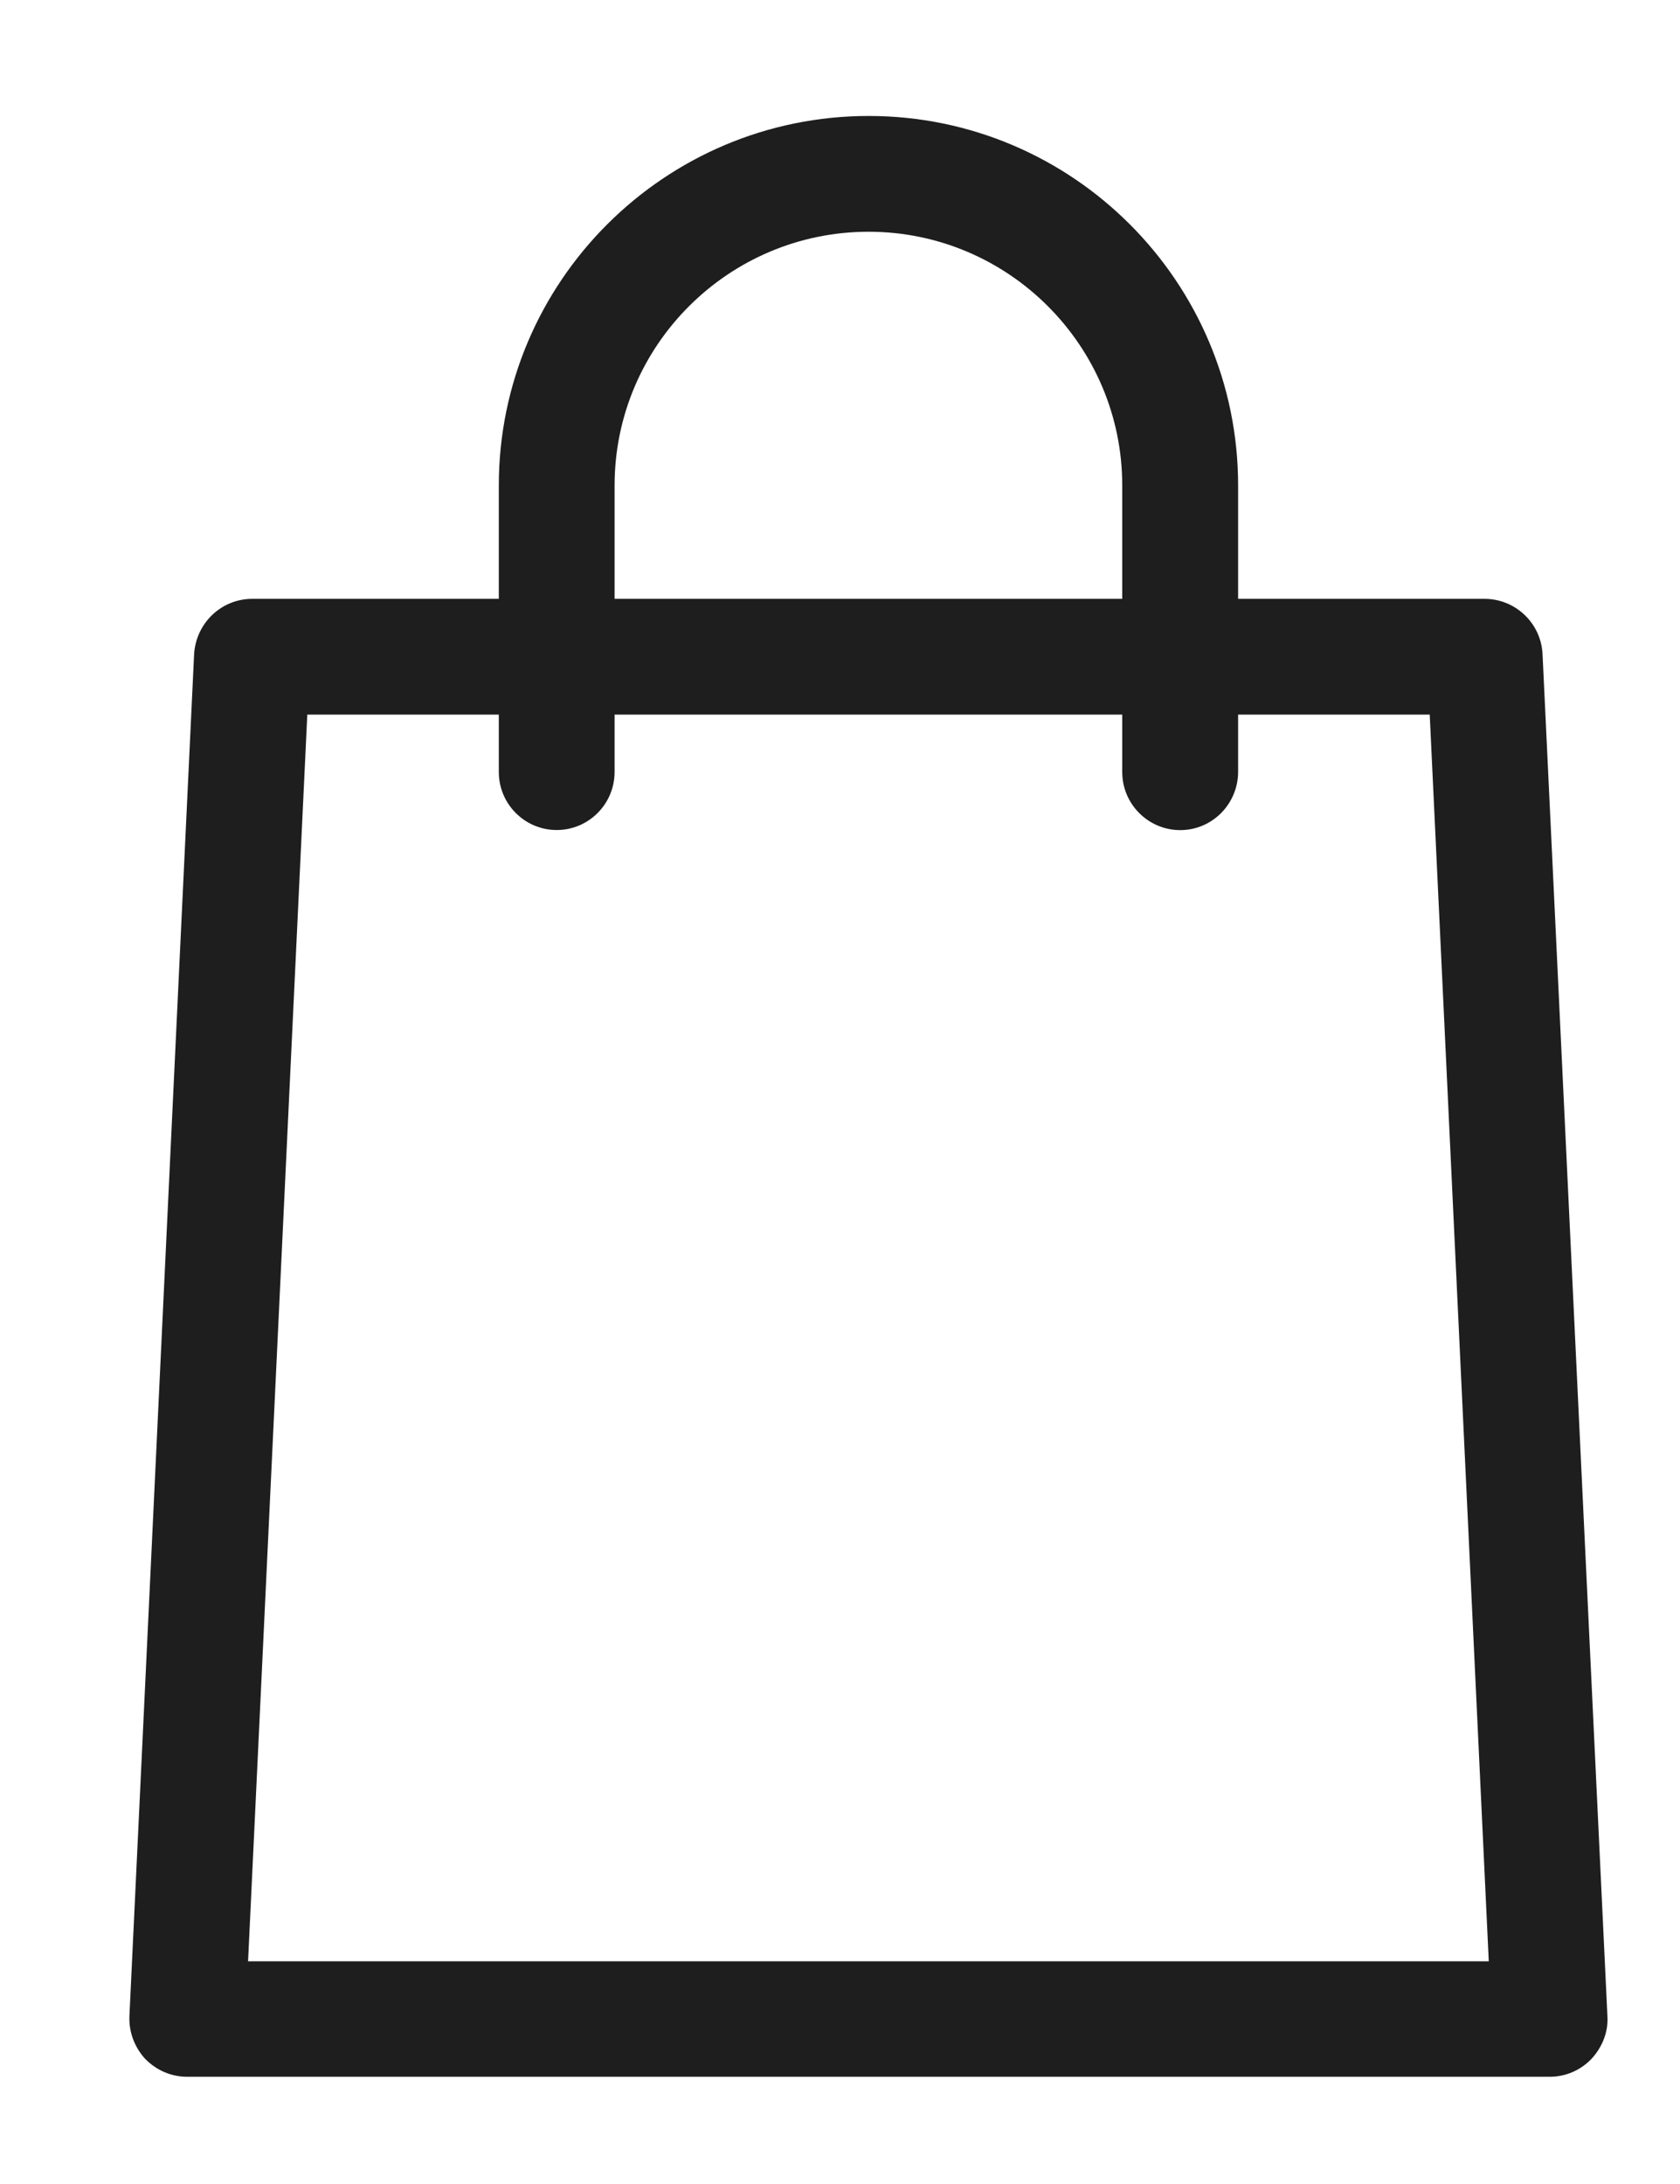
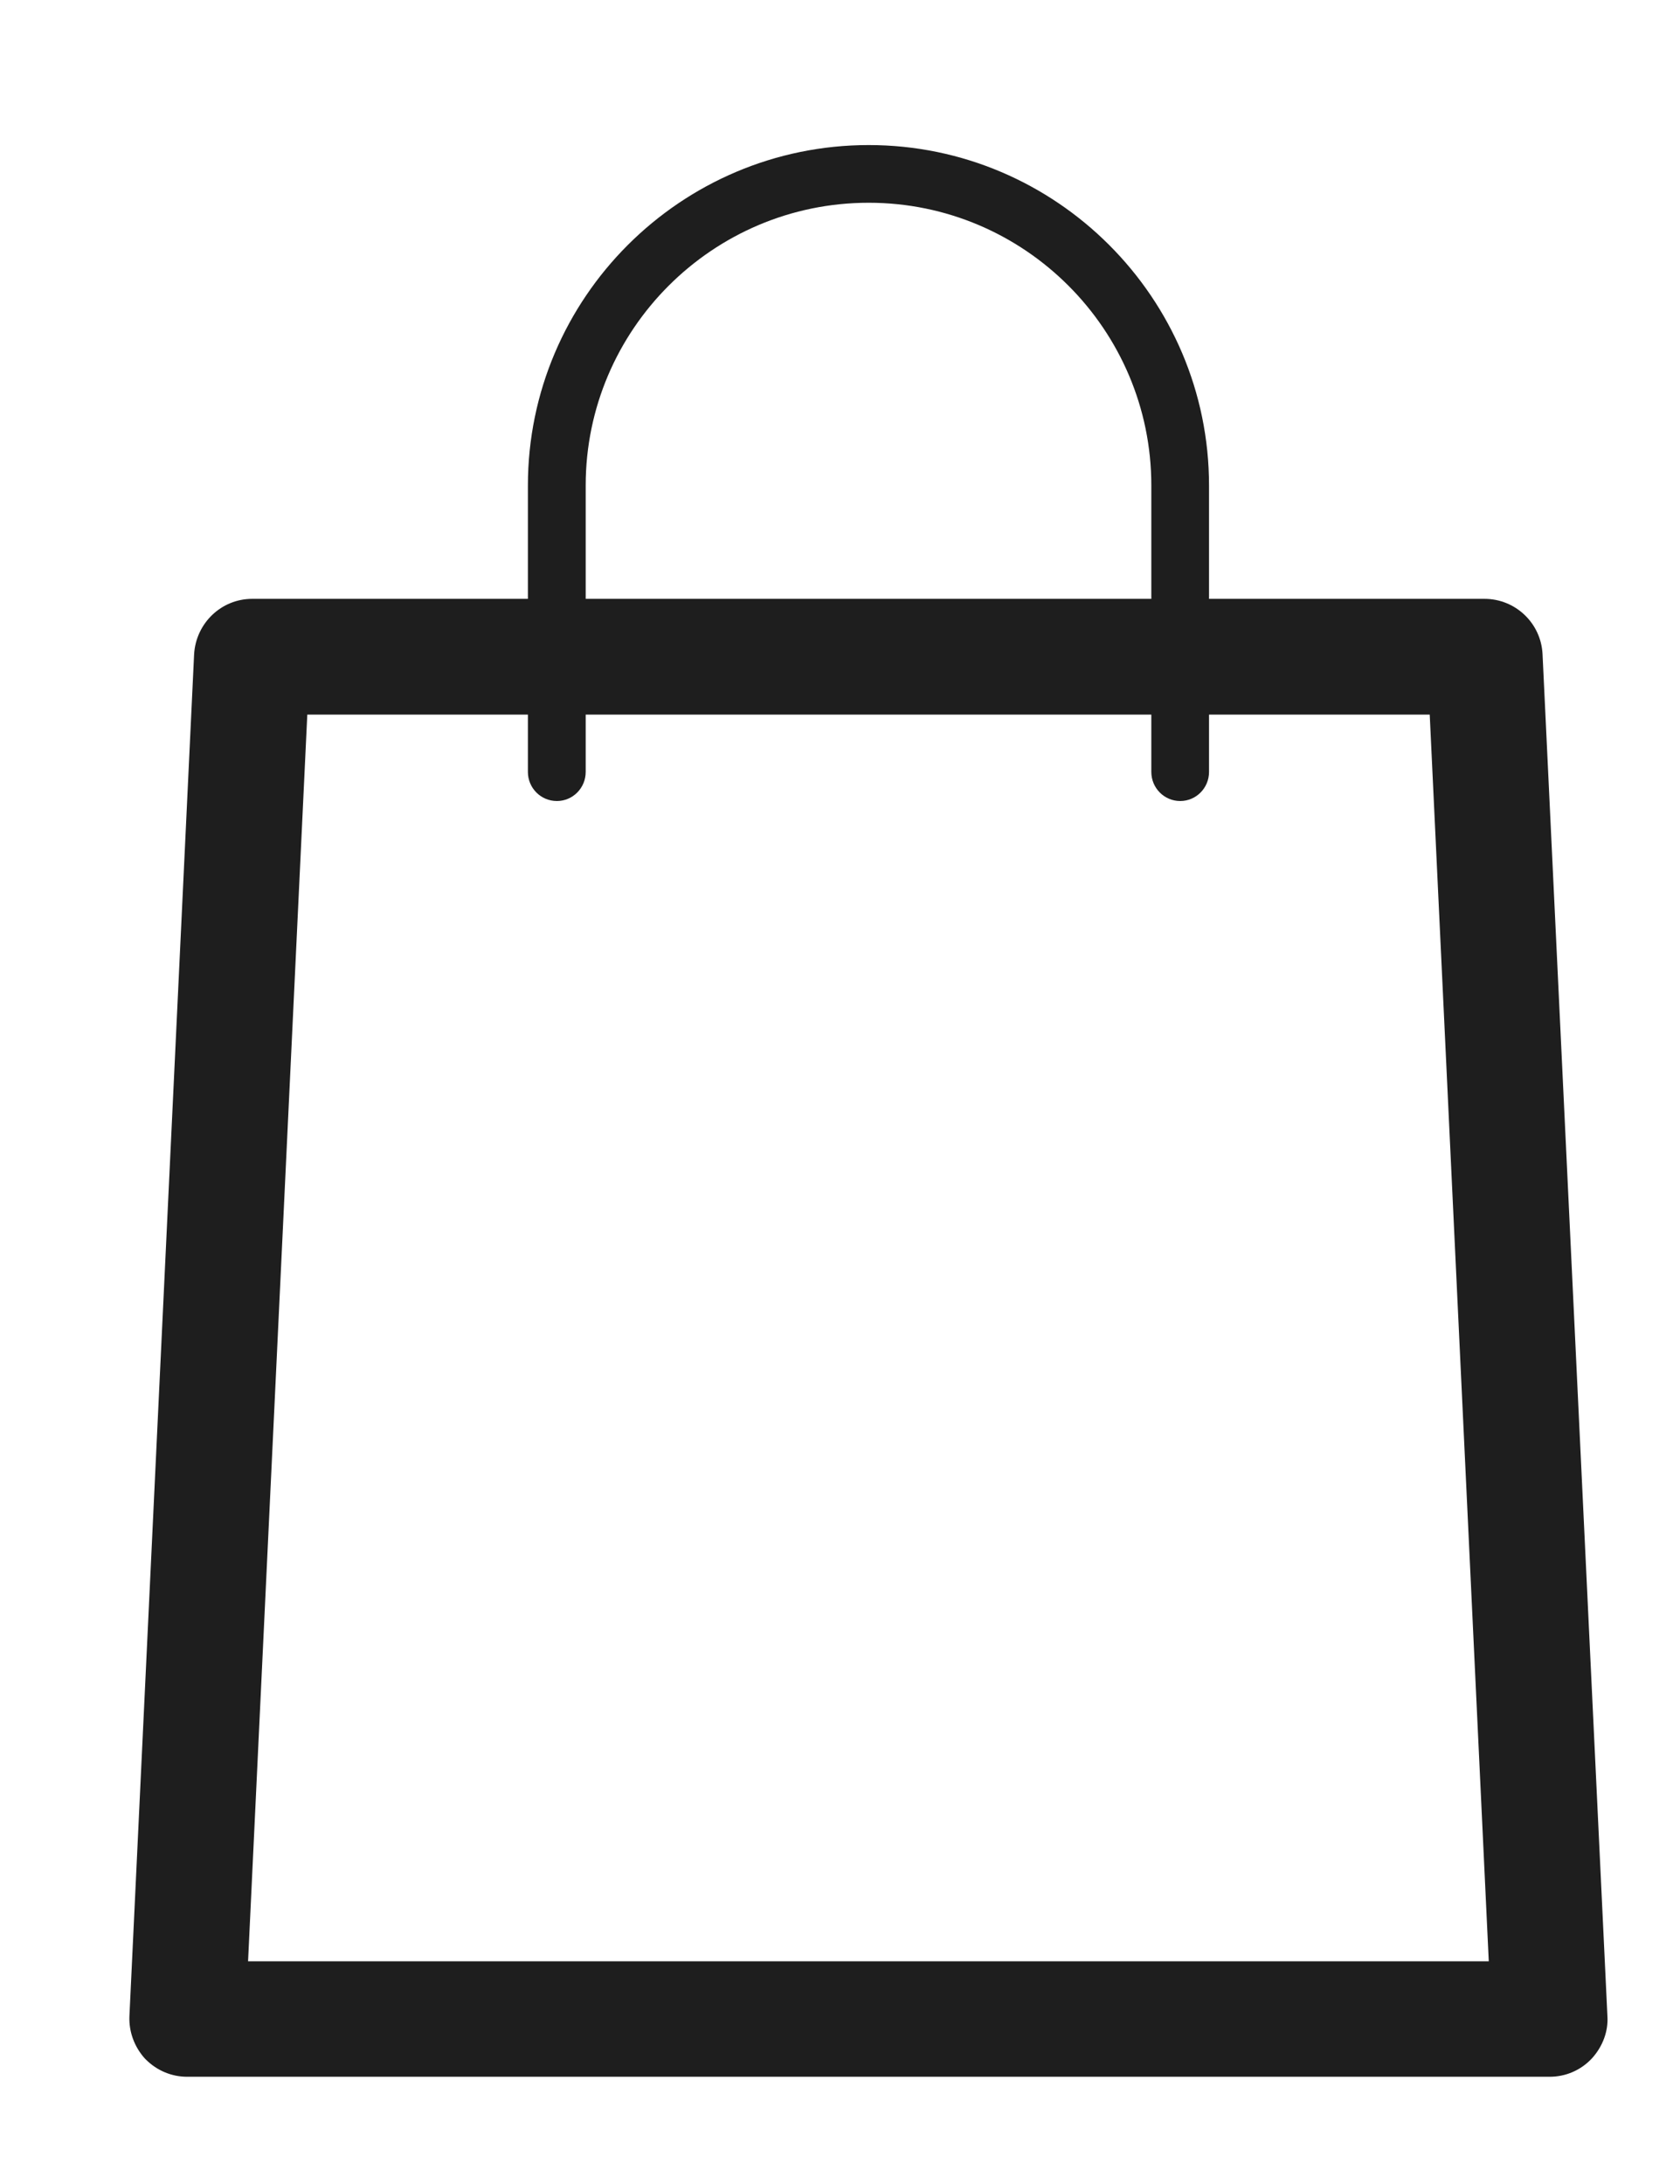
<svg xmlns="http://www.w3.org/2000/svg" version="1.1" id="圖層_1" x="0px" y="0px" width="17.5px" height="22.75px" viewBox="0 0 17.5 22.75" style="enable-background:new 0 0 17.5 22.75;" xml:space="preserve">
  <g>
    <g>
-       <path style="fill:#1E1E1E;" d="M16.142,21.331H1.95c-0.082,0-0.158-0.033-0.217-0.092c-0.057-0.061-0.085-0.14-0.082-0.223    L2.325,6.829c0.009-0.162,0.141-0.288,0.303-0.288h12.837c0.161,0,0.293,0.126,0.303,0.288l0.675,14.188    c0.005,0.083-0.027,0.162-0.082,0.223C16.304,21.297,16.226,21.331,16.142,21.331L16.142,21.331z M2.267,20.733h13.56    L15.181,7.141H2.912L2.267,20.733z M2.267,20.733" />
+       <path style="fill:#1E1E1E;" d="M16.142,21.331H1.95c-0.057-0.061-0.085-0.14-0.082-0.223    L2.325,6.829c0.009-0.162,0.141-0.288,0.303-0.288h12.837c0.161,0,0.293,0.126,0.303,0.288l0.675,14.188    c0.005,0.083-0.027,0.162-0.082,0.223C16.304,21.297,16.226,21.331,16.142,21.331L16.142,21.331z M2.267,20.733h13.56    L15.181,7.141H2.912L2.267,20.733z M2.267,20.733" />
      <path style="fill:#1E1E1E;" d="M16.142,21.633H1.95c-0.161,0-0.313-0.063-0.43-0.179l-0.013-0.013    c-0.107-0.121-0.165-0.275-0.159-0.437L2.022,6.814c0.02-0.324,0.284-0.576,0.605-0.576h12.837c0.321,0,0.587,0.252,0.604,0.573    l0.676,14.191c0.01,0.154-0.047,0.313-0.161,0.439C16.468,21.565,16.309,21.633,16.142,21.633z M2.584,20.43h12.924L14.893,7.444    H3.201L2.584,20.43z" />
    </g>
    <g>
      <path style="fill:#1E1E1E;" d="M12.294,8.344c-0.166,0-0.301-0.135-0.301-0.303V5.057c0-1.622-1.32-2.945-2.944-2.945    c-1.626,0-2.948,1.323-2.948,2.945v2.984c0,0.168-0.135,0.303-0.3,0.303c-0.167,0-0.302-0.135-0.302-0.303V5.057    c0-1.953,1.593-3.546,3.55-3.546c1.952,0,3.545,1.593,3.545,3.546v2.984C12.594,8.209,12.459,8.344,12.294,8.344L12.294,8.344z     M12.294,8.344" />
-       <path style="fill:#1E1E1E;" d="M12.294,8.647c-0.333,0-0.604-0.271-0.604-0.605V5.057c0-1.457-1.186-2.643-2.642-2.643    c-1.459,0-2.646,1.186-2.646,2.643v2.984c0,0.334-0.27,0.605-0.603,0.605S5.196,8.375,5.196,8.042V5.057    c0-2.123,1.728-3.849,3.853-3.849c2.122,0,3.848,1.726,3.848,3.849v2.984C12.896,8.375,12.627,8.647,12.294,8.647z" />
    </g>
  </g>
</svg>